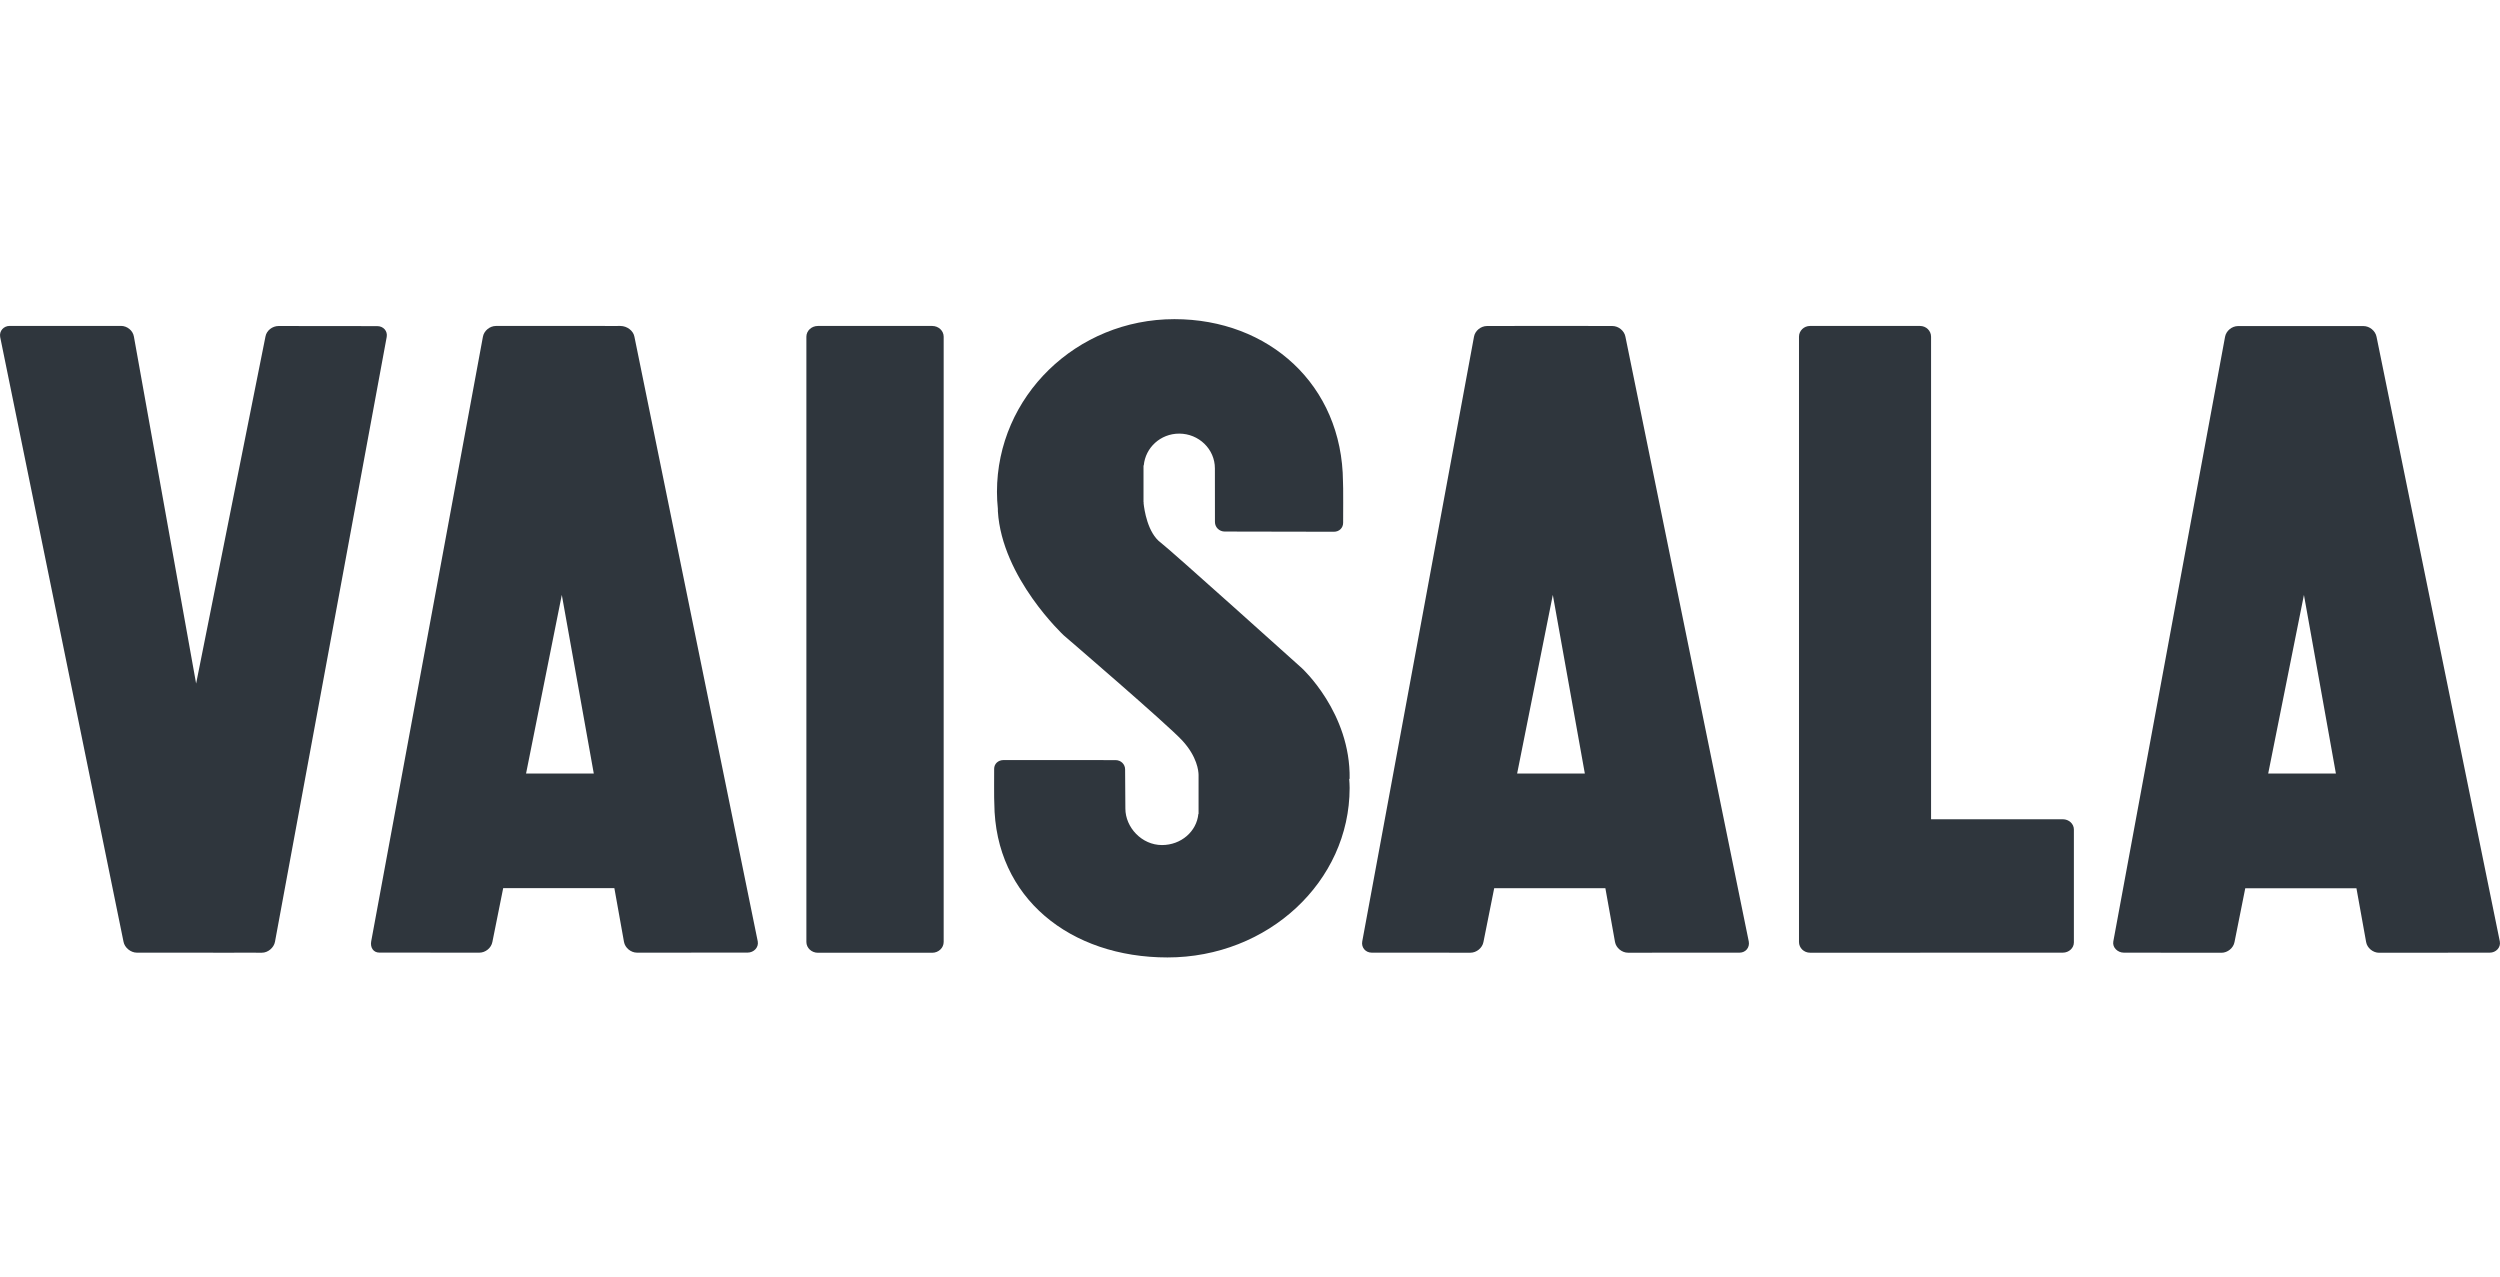
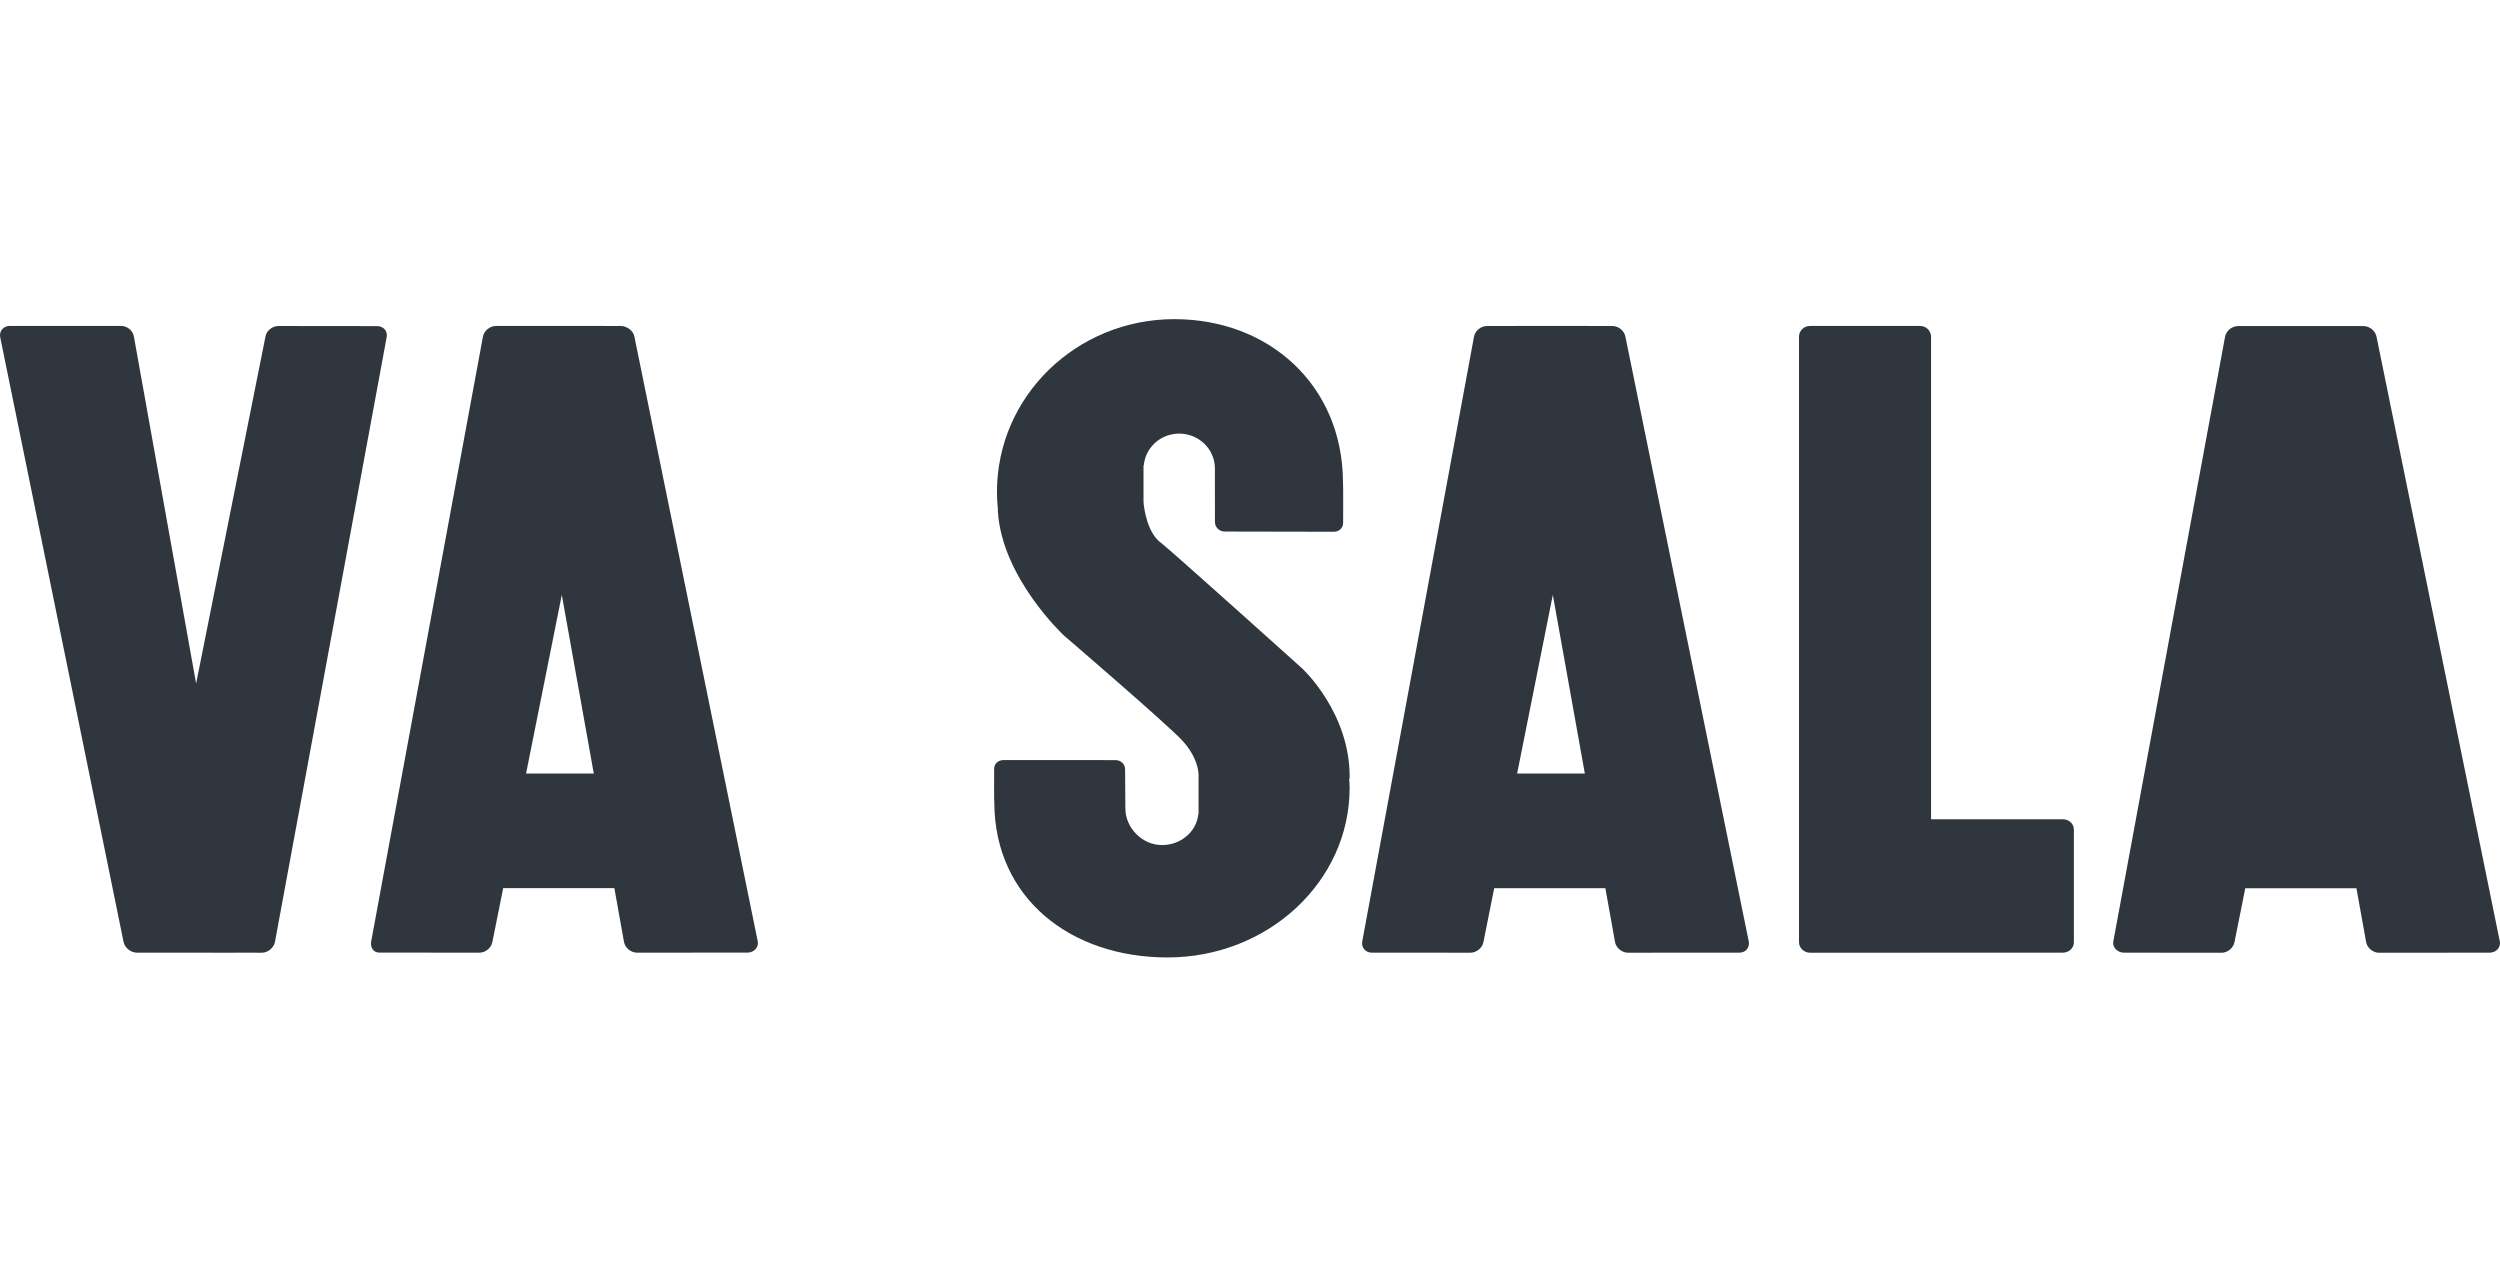
<svg xmlns="http://www.w3.org/2000/svg" width="47" height="24" viewBox="0 0 47 24" fill="none">
  <path d="M7.092 6.131L5.237 6.129C5.121 6.129 5.011 6.214 4.991 6.326L3.687 12.851L2.517 6.326C2.498 6.214 2.39 6.127 2.275 6.127L0.183 6.127C0.068 6.127 -0.017 6.223 0.003 6.335L2.322 17.704C2.342 17.816 2.458 17.91 2.573 17.91L4.402 17.911C4.404 17.911 4.406 17.91 4.408 17.91L4.923 17.911C5.038 17.912 5.15 17.816 5.17 17.704L7.27 6.335C7.29 6.223 7.207 6.131 7.092 6.131Z" fill="#2F363D" />
  <path d="M14.246 17.7L11.927 6.33C11.907 6.219 11.79 6.128 11.662 6.128L11.383 6.129C11.379 6.129 11.375 6.128 11.371 6.128L9.324 6.128C9.209 6.128 9.099 6.218 9.079 6.33L6.978 17.7C6.959 17.812 7.017 17.909 7.132 17.909L9.013 17.91C9.128 17.91 9.237 17.82 9.257 17.708L9.46 16.697H11.55L11.731 17.708C11.751 17.82 11.861 17.91 11.976 17.91L14.055 17.909C14.171 17.909 14.266 17.812 14.246 17.7ZM9.89 14.542L10.562 11.184L11.163 14.542H9.89Z" fill="#2F363D" />
  <path d="M32.877 17.701L30.558 6.331C30.538 6.219 30.428 6.129 30.313 6.129L29.214 6.127L27.956 6.129C27.84 6.129 27.73 6.219 27.711 6.331L25.61 17.7C25.59 17.812 25.671 17.909 25.787 17.91L27.644 17.911C27.759 17.911 27.869 17.821 27.889 17.709L28.091 16.698H30.181L30.362 17.709C30.382 17.821 30.492 17.911 30.607 17.911L32.705 17.91C32.82 17.909 32.897 17.812 32.877 17.701ZM28.522 14.543L29.193 11.184L29.795 14.543H28.522Z" fill="#2F363D" />
-   <path d="M46.997 17.701L44.679 6.332C44.658 6.22 44.548 6.13 44.433 6.13L44.113 6.13C44.111 6.13 44.11 6.13 44.109 6.13H42.076C41.96 6.13 41.851 6.22 41.831 6.332L39.73 17.701C39.71 17.813 39.813 17.91 39.928 17.91L41.764 17.912C41.879 17.912 41.989 17.822 42.009 17.71L42.211 16.699H44.301L44.483 17.71C44.502 17.822 44.612 17.912 44.727 17.912L46.808 17.91C46.924 17.91 47.017 17.813 46.997 17.701ZM42.642 14.543L43.314 11.185L43.915 14.543H42.642Z" fill="#2F363D" />
-   <path d="M17.741 17.709C17.741 17.821 17.644 17.912 17.525 17.912H15.377C15.257 17.912 15.16 17.821 15.16 17.709V6.33C15.16 6.218 15.257 6.128 15.377 6.128H17.525C17.644 6.128 17.741 6.218 17.741 6.33V17.709Z" fill="#2F363D" />
+   <path d="M46.997 17.701L44.679 6.332C44.658 6.22 44.548 6.13 44.433 6.13L44.113 6.13C44.111 6.13 44.11 6.13 44.109 6.13H42.076C41.96 6.13 41.851 6.22 41.831 6.332L39.73 17.701C39.71 17.813 39.813 17.91 39.928 17.91L41.764 17.912C41.879 17.912 41.989 17.822 42.009 17.71L42.211 16.699H44.301L44.483 17.71C44.502 17.822 44.612 17.912 44.727 17.912L46.808 17.91C46.924 17.91 47.017 17.813 46.997 17.701ZM42.642 14.543L43.314 11.185H42.642Z" fill="#2F363D" />
  <path d="M38.781 15.402L36.304 15.402V6.33C36.304 6.218 36.211 6.128 36.096 6.128H34.029C33.914 6.128 33.821 6.218 33.821 6.33V17.709C33.821 17.821 33.914 17.911 34.029 17.911H36.096C36.102 17.911 36.108 17.91 36.114 17.91H38.781C38.895 17.91 38.989 17.824 38.989 17.718V15.594C38.989 15.488 38.895 15.402 38.781 15.402Z" fill="#2F363D" />
  <path d="M24.476 12.562C24.476 12.562 21.975 10.313 21.825 10.204C21.573 10.02 21.512 9.576 21.5 9.465V9.438H21.498V8.749H21.503C21.534 8.415 21.817 8.152 22.169 8.152C22.539 8.152 22.84 8.445 22.84 8.805C22.84 8.828 22.841 9.814 22.841 9.814C22.841 9.913 22.923 9.993 23.024 9.993L25.077 9.997C25.178 9.997 25.251 9.925 25.251 9.828C25.251 9.828 25.255 9.072 25.248 9.054C25.234 7.235 23.853 6 22.079 6C20.236 6 18.743 7.453 18.743 9.247C18.743 9.356 18.749 9.462 18.76 9.567C18.76 9.581 18.759 9.595 18.76 9.61C18.834 10.863 20 11.946 20 11.946C20 11.946 21.944 13.615 22.228 13.923C22.508 14.228 22.532 14.496 22.533 14.567V15.302H22.529C22.498 15.63 22.206 15.887 21.845 15.887C21.465 15.887 21.157 15.555 21.157 15.2C21.157 15.178 21.152 14.464 21.152 14.464C21.152 14.368 21.074 14.29 20.971 14.29L18.869 14.289C18.765 14.289 18.69 14.359 18.69 14.455C18.69 14.455 18.687 15.085 18.693 15.103C18.707 16.886 20.125 18 21.948 18C23.839 18 25.373 16.574 25.373 14.813C25.373 14.756 25.369 14.699 25.365 14.643H25.373C25.394 13.4 24.476 12.562 24.476 12.562Z" fill="#2F363D" />
</svg>